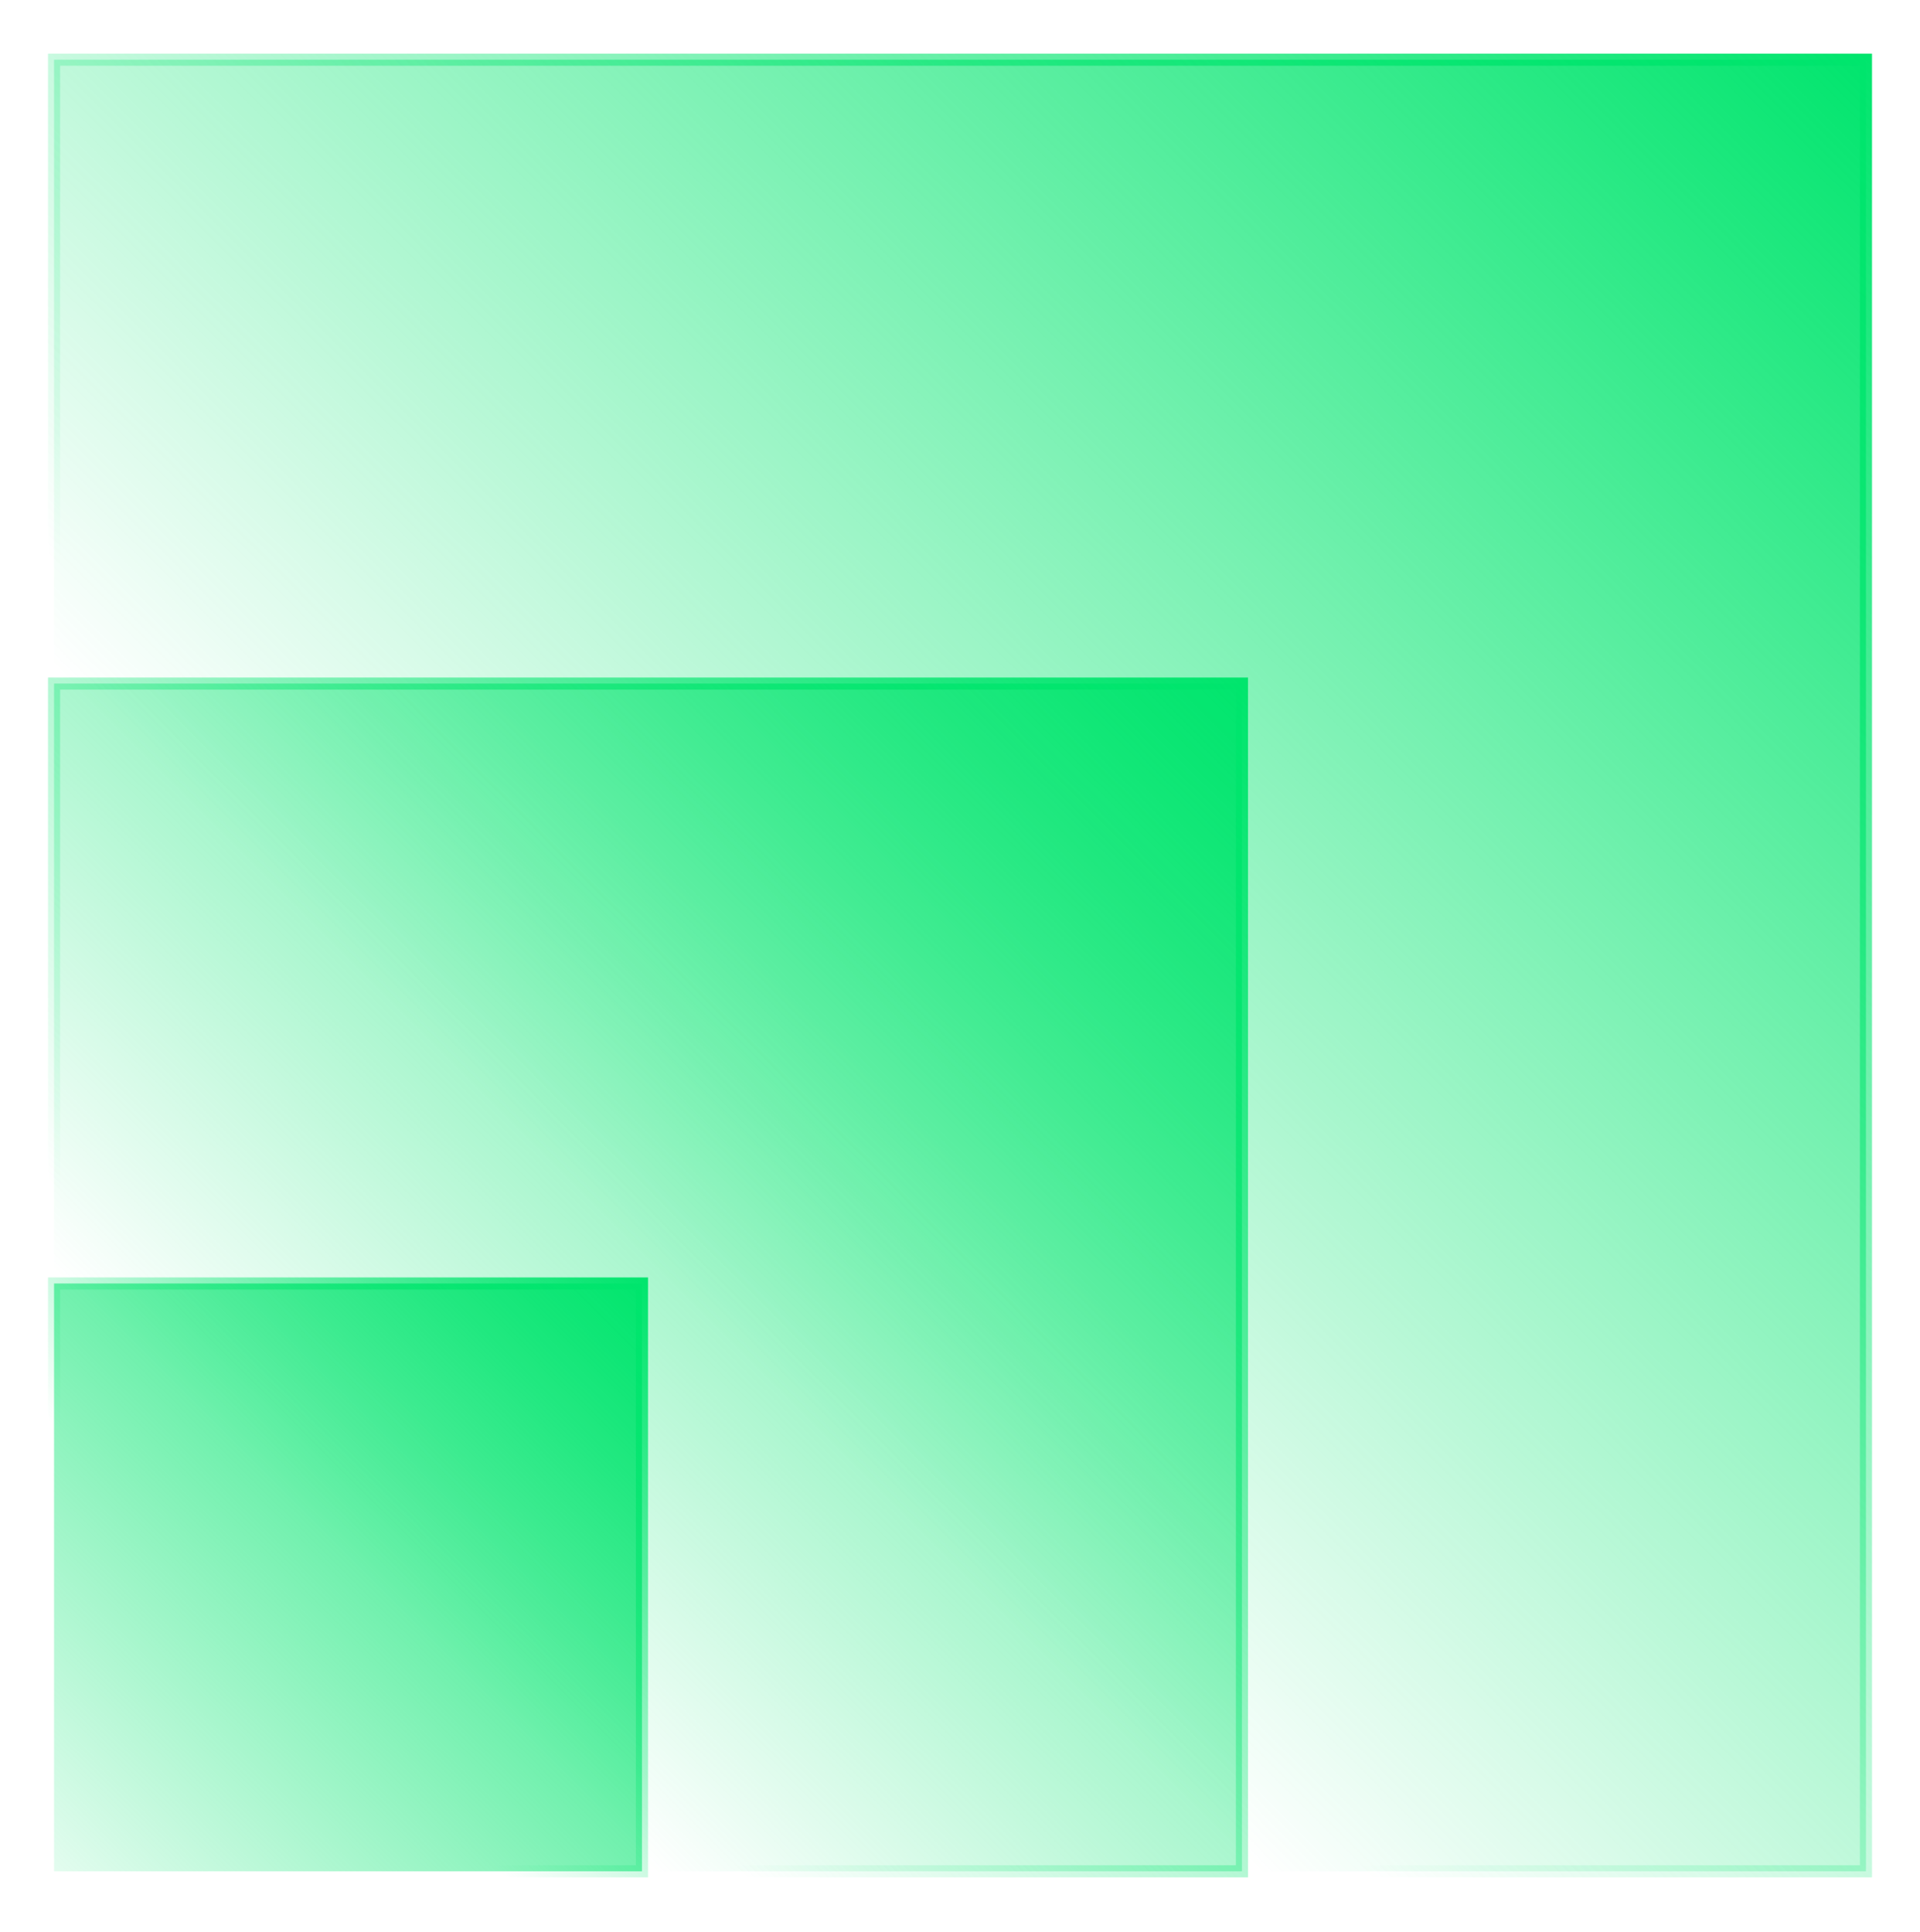
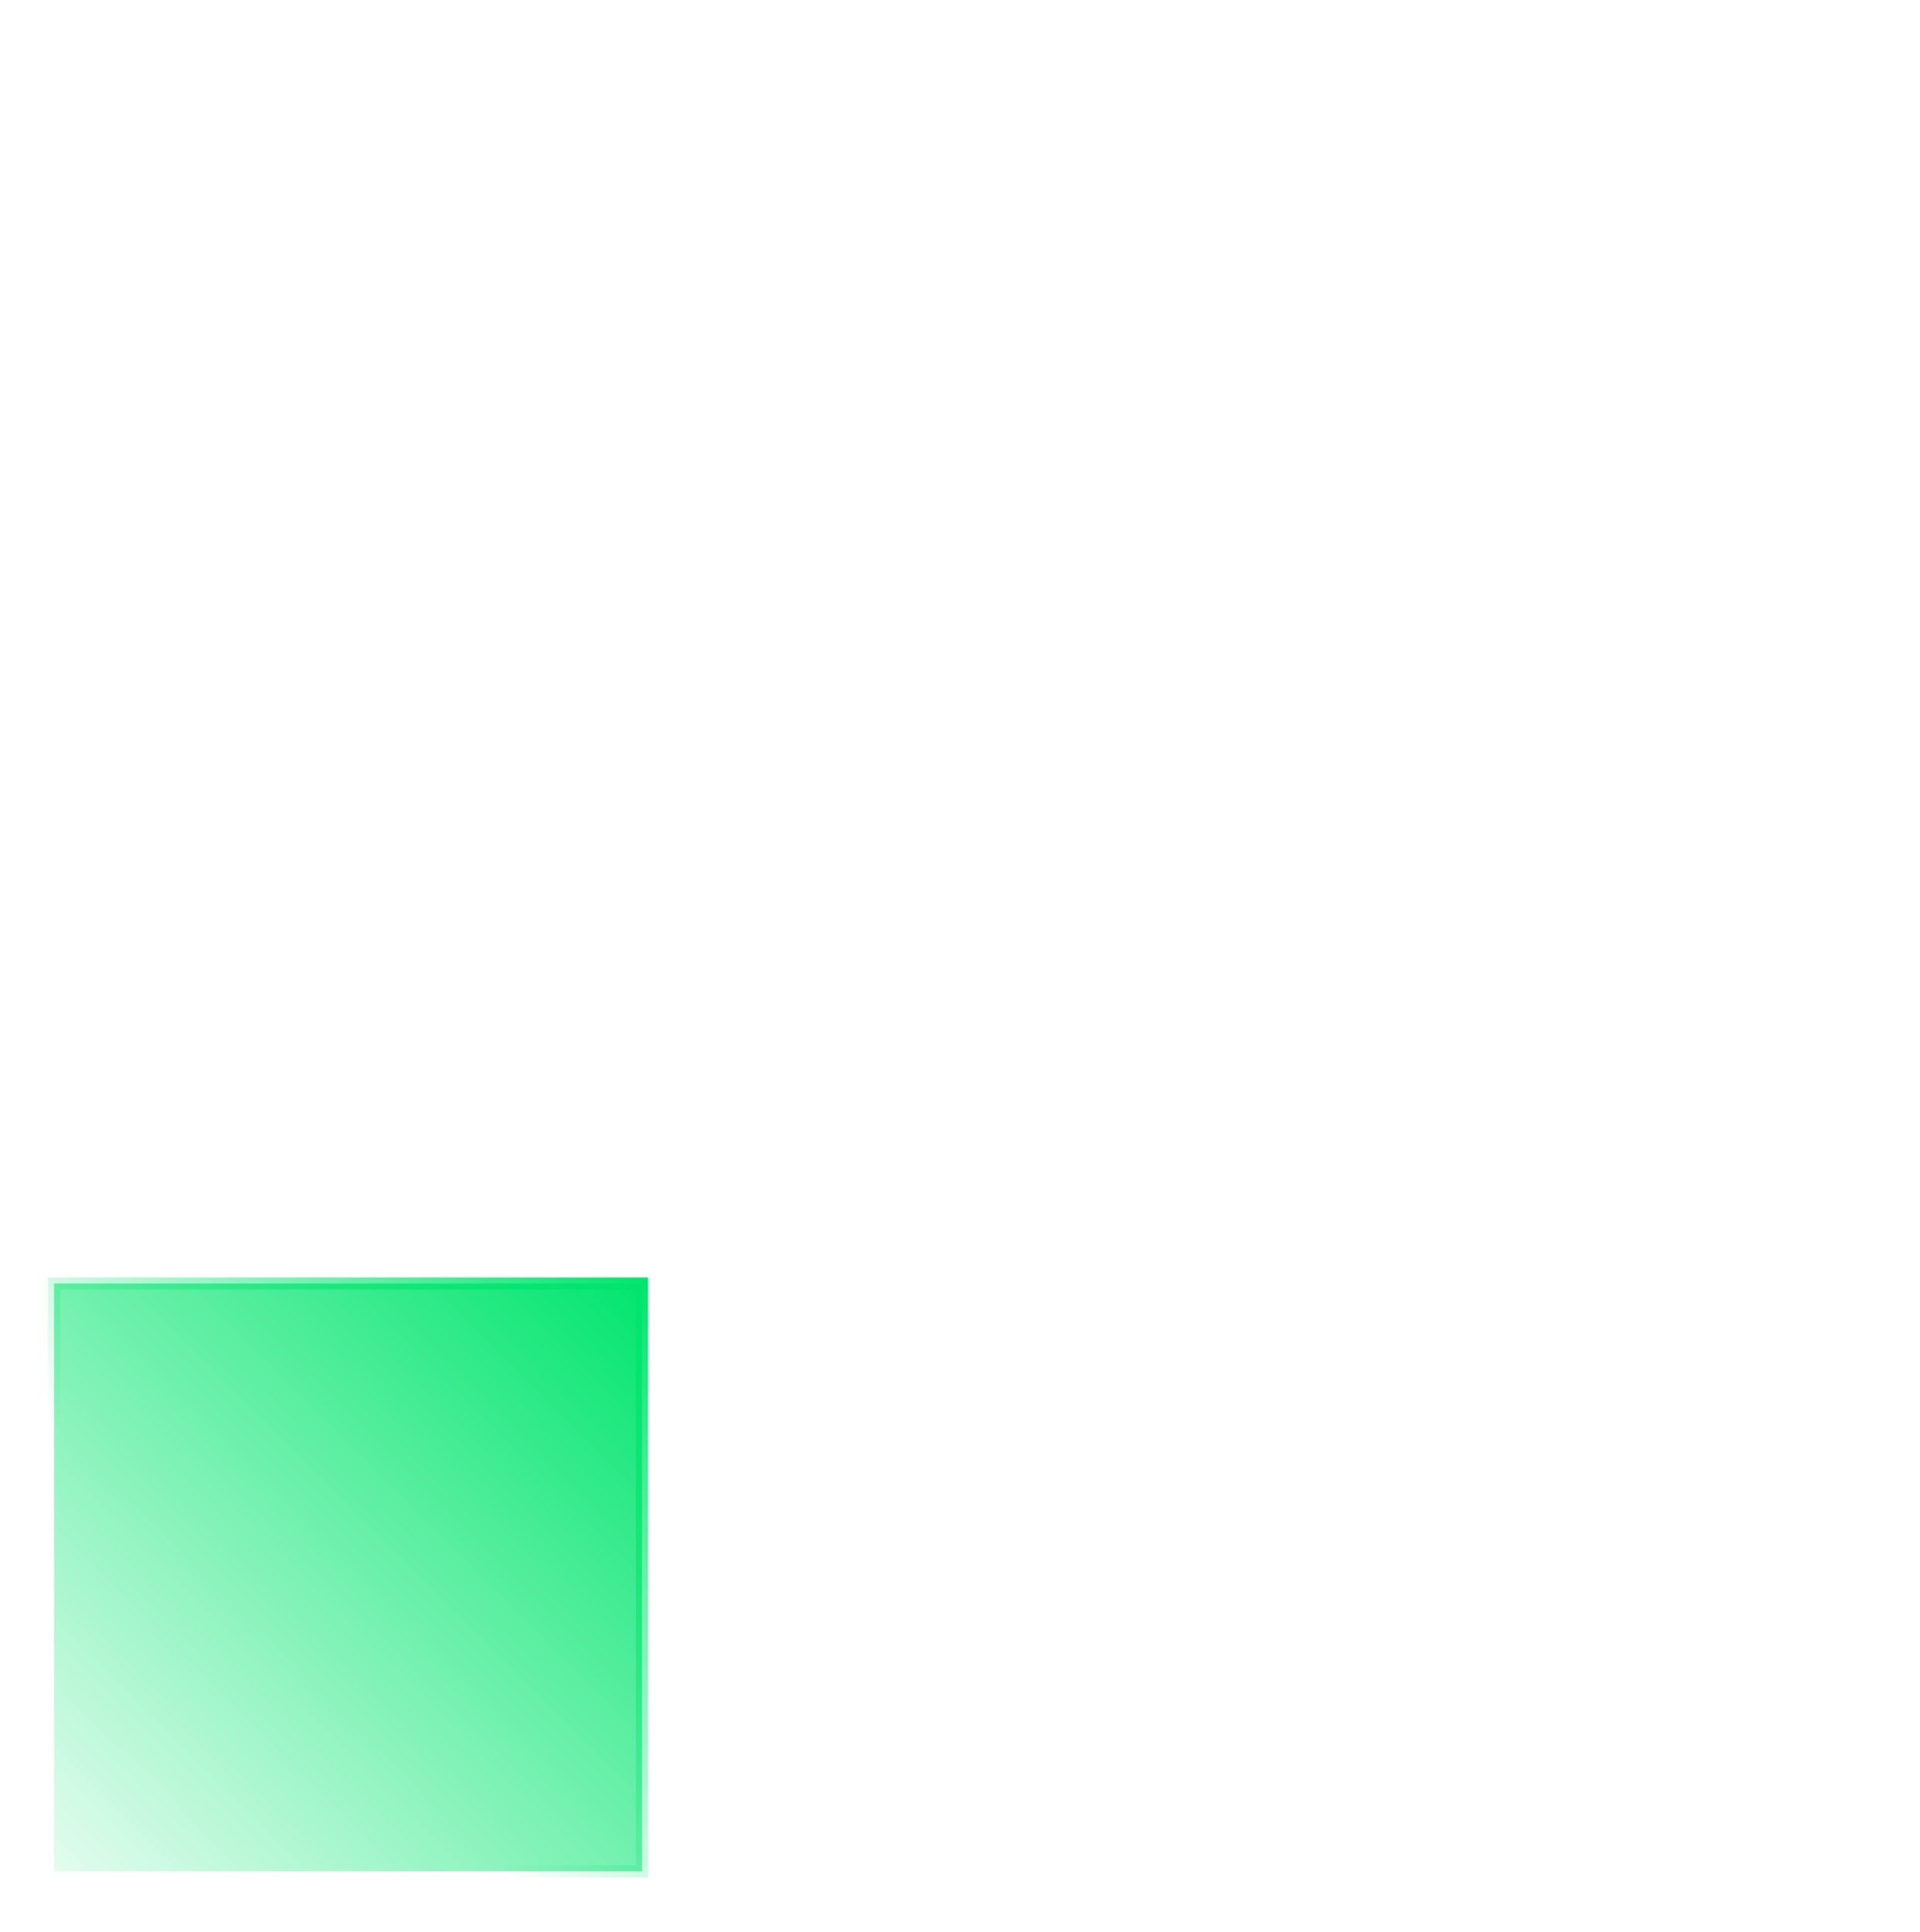
<svg xmlns="http://www.w3.org/2000/svg" fill="none" viewBox="0 0 160 161" height="161" width="160">
-   <rect stroke-width="1.009" stroke="url(#paint1_linear_3182_6539)" fill="url(#paint0_linear_3182_6539)" height="150.991" width="150.991" y="4.974" x="4.505" />
-   <rect stroke-width="1.009" stroke="url(#paint3_linear_3182_6539)" fill="url(#paint2_linear_3182_6539)" height="98.991" width="98.991" y="56.974" x="4.505" />
  <rect stroke-width="1.009" stroke="url(#paint5_linear_3182_6539)" fill="url(#paint4_linear_3182_6539)" height="48.991" width="48.991" y="106.974" x="4.505" />
  <defs>
    <linearGradient gradientUnits="userSpaceOnUse" y2="105.803" x2="54.667" y1="4.47" x1="156" id="paint0_linear_3182_6539">
      <stop stop-color="#00E56D" />
      <stop stop-opacity="0" stop-color="#00E56D" offset="1" />
    </linearGradient>
    <linearGradient gradientUnits="userSpaceOnUse" y2="4.47" x2="156" y1="101.47" x1="59" id="paint1_linear_3182_6539">
      <stop stop-opacity="0" stop-color="#00E56D" />
      <stop stop-color="#00E56D" offset="1" />
    </linearGradient>
    <linearGradient gradientUnits="userSpaceOnUse" y2="130.97" x2="29.5" y1="56.47" x1="104" id="paint2_linear_3182_6539">
      <stop stop-color="#00E56D" />
      <stop stop-opacity="0" stop-color="#00E56D" offset="1" />
    </linearGradient>
    <linearGradient gradientUnits="userSpaceOnUse" y2="56.47" x2="104" y1="127.47" x1="33" id="paint3_linear_3182_6539">
      <stop stop-opacity="0" stop-color="#00E56D" />
      <stop stop-color="#00E56D" offset="1" />
    </linearGradient>
    <linearGradient gradientUnits="userSpaceOnUse" y2="156.47" x2="4" y1="106.47" x1="54" id="paint4_linear_3182_6539">
      <stop stop-color="#00E56D" />
      <stop stop-opacity="0.1" stop-color="#00E56D" offset="1" />
    </linearGradient>
    <linearGradient gradientUnits="userSpaceOnUse" y2="106.47" x2="54" y1="137.47" x1="23" id="paint5_linear_3182_6539">
      <stop stop-opacity="0" stop-color="#00E56D" />
      <stop stop-color="#00E56D" offset="1" />
    </linearGradient>
  </defs>
</svg>